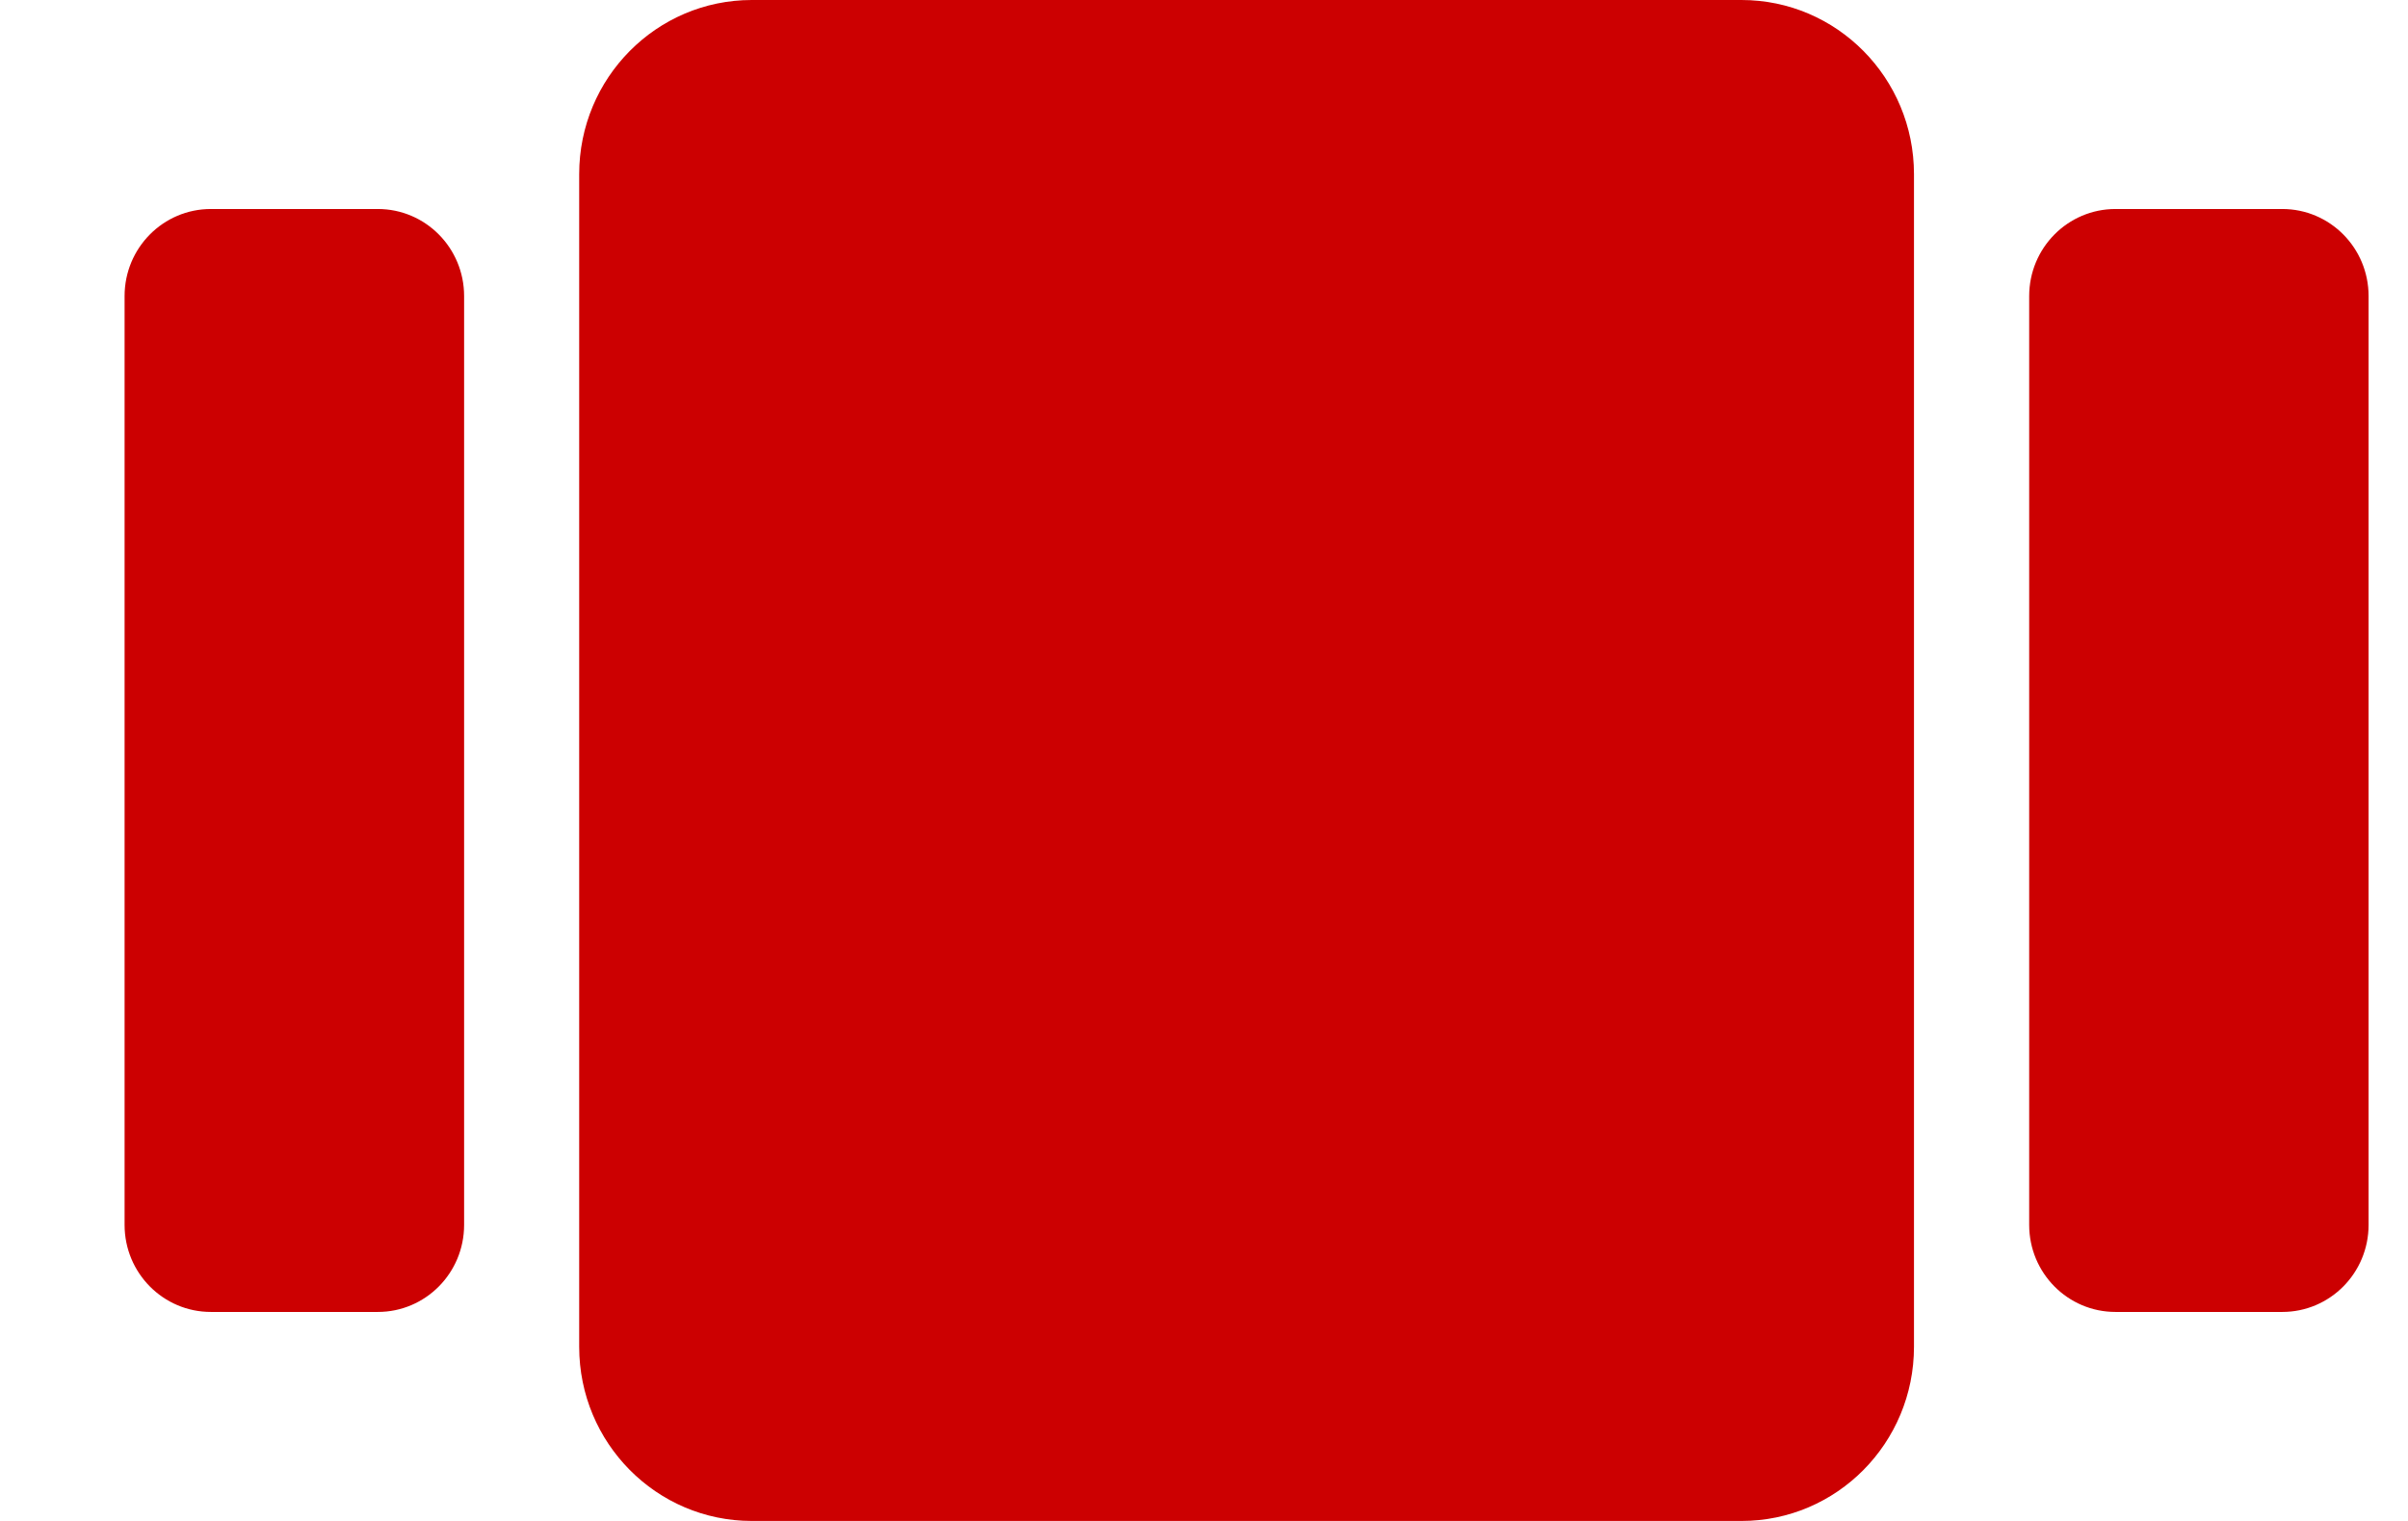
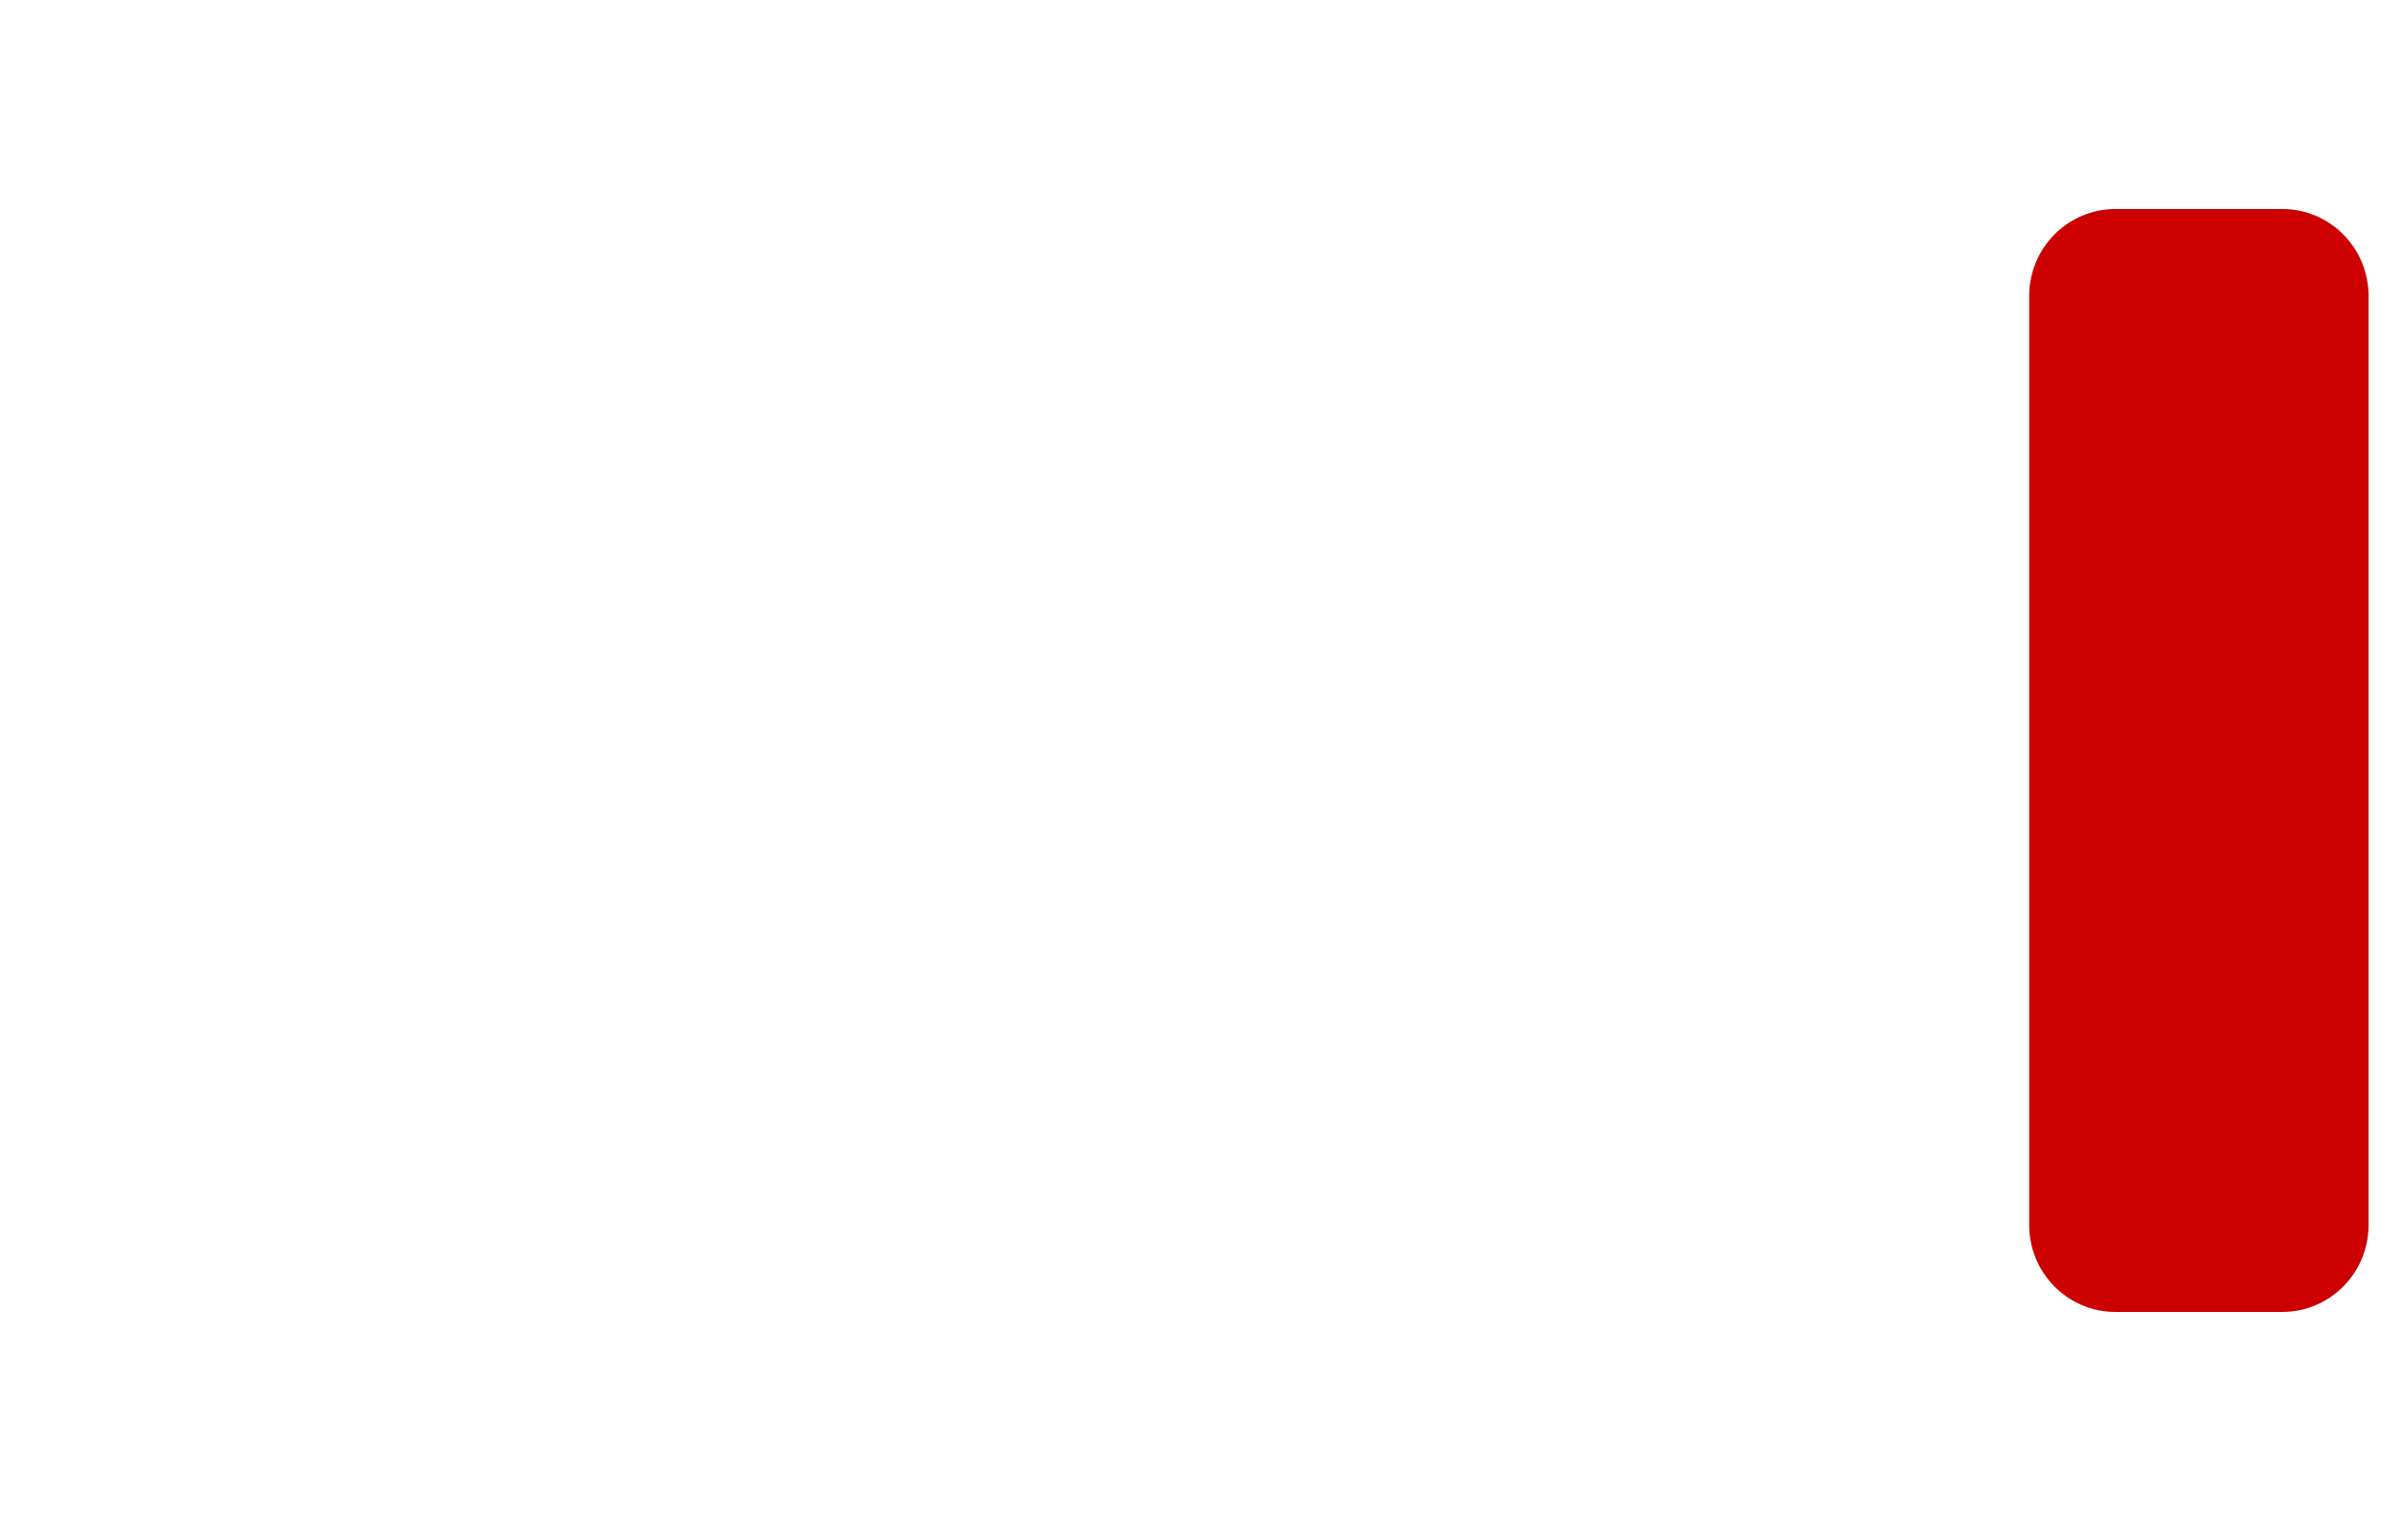
<svg xmlns="http://www.w3.org/2000/svg" width="19" height="12" viewBox="0 0 19 12" fill="none">
-   <path d="M13.741 0H5.932C5.18 0 4.57 0.615 4.57 1.374V10.626C4.57 11.385 5.18 12 5.932 12H13.741C14.493 12 15.102 11.385 15.102 10.626V1.374C15.102 0.615 14.493 0 13.741 0Z" fill="#CC0001" />
-   <path d="M2.981 1.649H1.664C1.288 1.649 0.983 1.956 0.983 2.336V9.664C0.983 10.044 1.288 10.351 1.664 10.351H2.981C3.357 10.351 3.662 10.044 3.662 9.664V2.336C3.662 1.956 3.357 1.649 2.981 1.649Z" fill="#CC0001" />
  <path d="M18.008 1.649H16.692C16.316 1.649 16.011 1.956 16.011 2.336V9.664C16.011 10.044 16.316 10.351 16.692 10.351H18.008C18.384 10.351 18.689 10.044 18.689 9.664V2.336C18.689 1.956 18.384 1.649 18.008 1.649Z" fill="#CC0001" />
</svg>